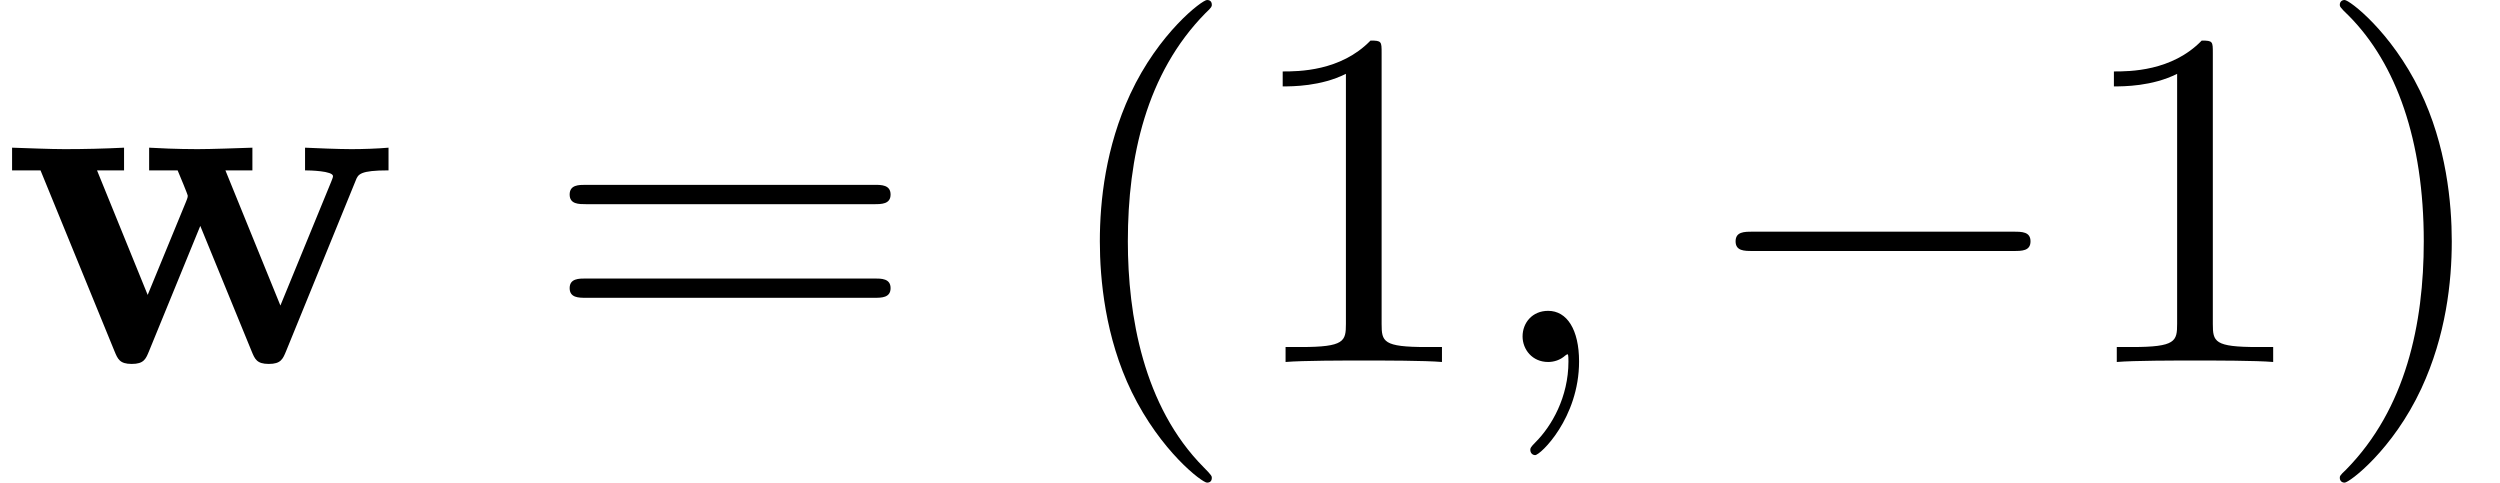
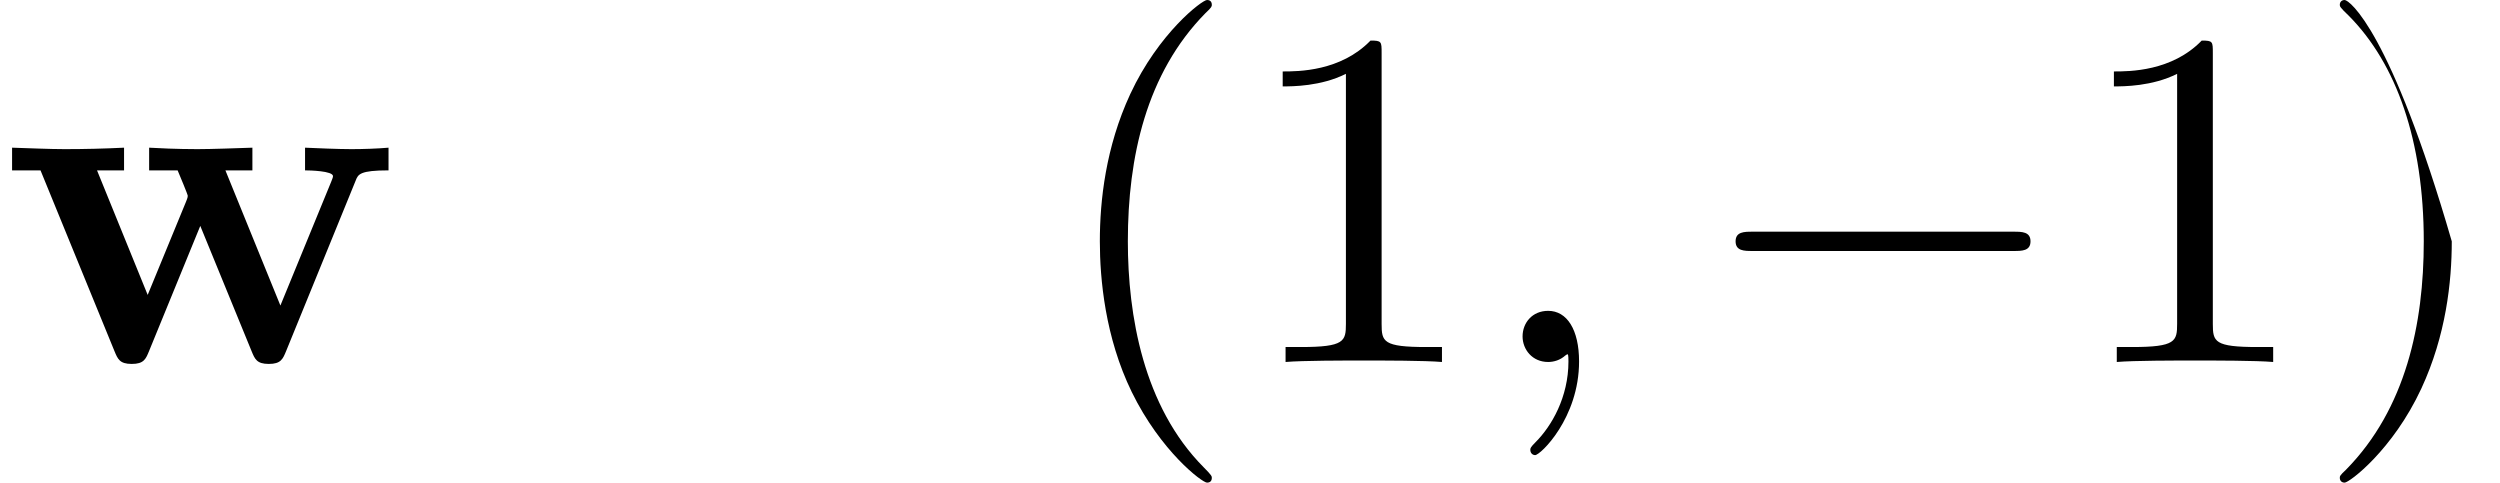
<svg xmlns="http://www.w3.org/2000/svg" xmlns:xlink="http://www.w3.org/1999/xlink" version="1.1" width="56.508pt" height="10.909pt" viewBox="70.735 60.56 56.508 10.909">
  <defs>
    <path id="g1-0" d="M7.189-2.509C7.375-2.509 7.571-2.509 7.571-2.727S7.375-2.945 7.189-2.945H1.287C1.102-2.945 .905-2.945 .905-2.727S1.102-2.509 1.287-2.509H7.189Z" />
    <path id="g0-119" d="M8.04-4.102C8.095-4.244 8.138-4.331 8.782-4.331V-4.844C8.531-4.822 8.204-4.811 7.942-4.811C7.647-4.811 7.135-4.833 6.895-4.844V-4.331C6.993-4.331 7.527-4.32 7.527-4.2C7.527-4.167 7.495-4.102 7.484-4.069L6.338-1.276L5.095-4.331H5.705V-4.844C5.356-4.833 4.789-4.811 4.462-4.811C4.004-4.811 3.545-4.833 3.371-4.844V-4.331H4.015C4.244-3.785 4.244-3.764 4.244-3.753C4.244-3.709 4.211-3.644 4.2-3.611L3.338-1.516L2.193-4.331H2.804V-4.844C2.356-4.822 1.909-4.811 1.462-4.811C1.124-4.811 .644-4.833 .273-4.844V-4.331H.916L2.585-.251C2.662-.065 2.705 .044 2.978 .044S3.295-.065 3.371-.251L4.527-3.076L5.684-.251C5.76-.065 5.804 .044 6.076 .044S6.393-.065 6.469-.251L8.04-4.102Z" />
    <path id="g2-59" d="M2.215-.011C2.215-.731 1.942-1.156 1.516-1.156C1.156-1.156 .938-.884 .938-.578C.938-.284 1.156 0 1.516 0C1.647 0 1.789-.044 1.898-.142C1.931-.164 1.942-.175 1.953-.175S1.975-.164 1.975-.011C1.975 .796 1.593 1.451 1.233 1.811C1.113 1.931 1.113 1.953 1.113 1.985C1.113 2.062 1.167 2.105 1.222 2.105C1.342 2.105 2.215 1.265 2.215-.011Z" />
    <path id="g3-40" d="M3.611 2.618C3.611 2.585 3.611 2.564 3.425 2.378C2.062 1.004 1.713-1.058 1.713-2.727C1.713-4.625 2.127-6.524 3.469-7.887C3.611-8.018 3.611-8.04 3.611-8.073C3.611-8.149 3.567-8.182 3.502-8.182C3.393-8.182 2.411-7.44 1.767-6.055C1.211-4.855 1.08-3.644 1.08-2.727C1.08-1.876 1.2-.556 1.8 .676C2.455 2.018 3.393 2.727 3.502 2.727C3.567 2.727 3.611 2.695 3.611 2.618Z" />
-     <path id="g3-41" d="M3.153-2.727C3.153-3.578 3.033-4.898 2.433-6.131C1.778-7.473 .84-8.182 .731-8.182C.665-8.182 .622-8.138 .622-8.073C.622-8.04 .622-8.018 .829-7.822C1.898-6.742 2.52-5.007 2.52-2.727C2.52-.862 2.116 1.058 .764 2.433C.622 2.564 .622 2.585 .622 2.618C.622 2.684 .665 2.727 .731 2.727C.84 2.727 1.822 1.985 2.465 .6C3.022-.6 3.153-1.811 3.153-2.727Z" />
+     <path id="g3-41" d="M3.153-2.727C1.778-7.473 .84-8.182 .731-8.182C.665-8.182 .622-8.138 .622-8.073C.622-8.04 .622-8.018 .829-7.822C1.898-6.742 2.52-5.007 2.52-2.727C2.52-.862 2.116 1.058 .764 2.433C.622 2.564 .622 2.585 .622 2.618C.622 2.684 .665 2.727 .731 2.727C.84 2.727 1.822 1.985 2.465 .6C3.022-.6 3.153-1.811 3.153-2.727Z" />
    <path id="g3-49" d="M3.207-6.982C3.207-7.244 3.207-7.265 2.956-7.265C2.28-6.567 1.32-6.567 .971-6.567V-6.229C1.189-6.229 1.833-6.229 2.4-6.513V-.862C2.4-.469 2.367-.338 1.385-.338H1.036V0C1.418-.033 2.367-.033 2.804-.033S4.189-.033 4.571 0V-.338H4.222C3.24-.338 3.207-.458 3.207-.862V-6.982Z" />
-     <path id="g3-61" d="M7.495-3.567C7.658-3.567 7.865-3.567 7.865-3.785S7.658-4.004 7.505-4.004H.971C.818-4.004 .611-4.004 .611-3.785S.818-3.567 .982-3.567H7.495ZM7.505-1.451C7.658-1.451 7.865-1.451 7.865-1.669S7.658-1.887 7.495-1.887H.982C.818-1.887 .611-1.887 .611-1.669S.818-1.451 .971-1.451H7.505Z" />
  </defs>
  <g id="page1">
    <use x="70.735" y="68.742" xlink:href="#g0-119" />
    <use x="83" y="68.742" xlink:href="#g3-61" />
    <use x="94.515" y="68.742" xlink:href="#g3-40" />
    <use x="98.757" y="68.742" xlink:href="#g3-49" />
    <use x="104.212" y="68.742" xlink:href="#g2-59" />
    <use x="109.06" y="68.742" xlink:href="#g1-0" />
    <use x="117.545" y="68.742" xlink:href="#g3-49" />
    <use x="123" y="68.742" xlink:href="#g3-41" />
  </g>
</svg>